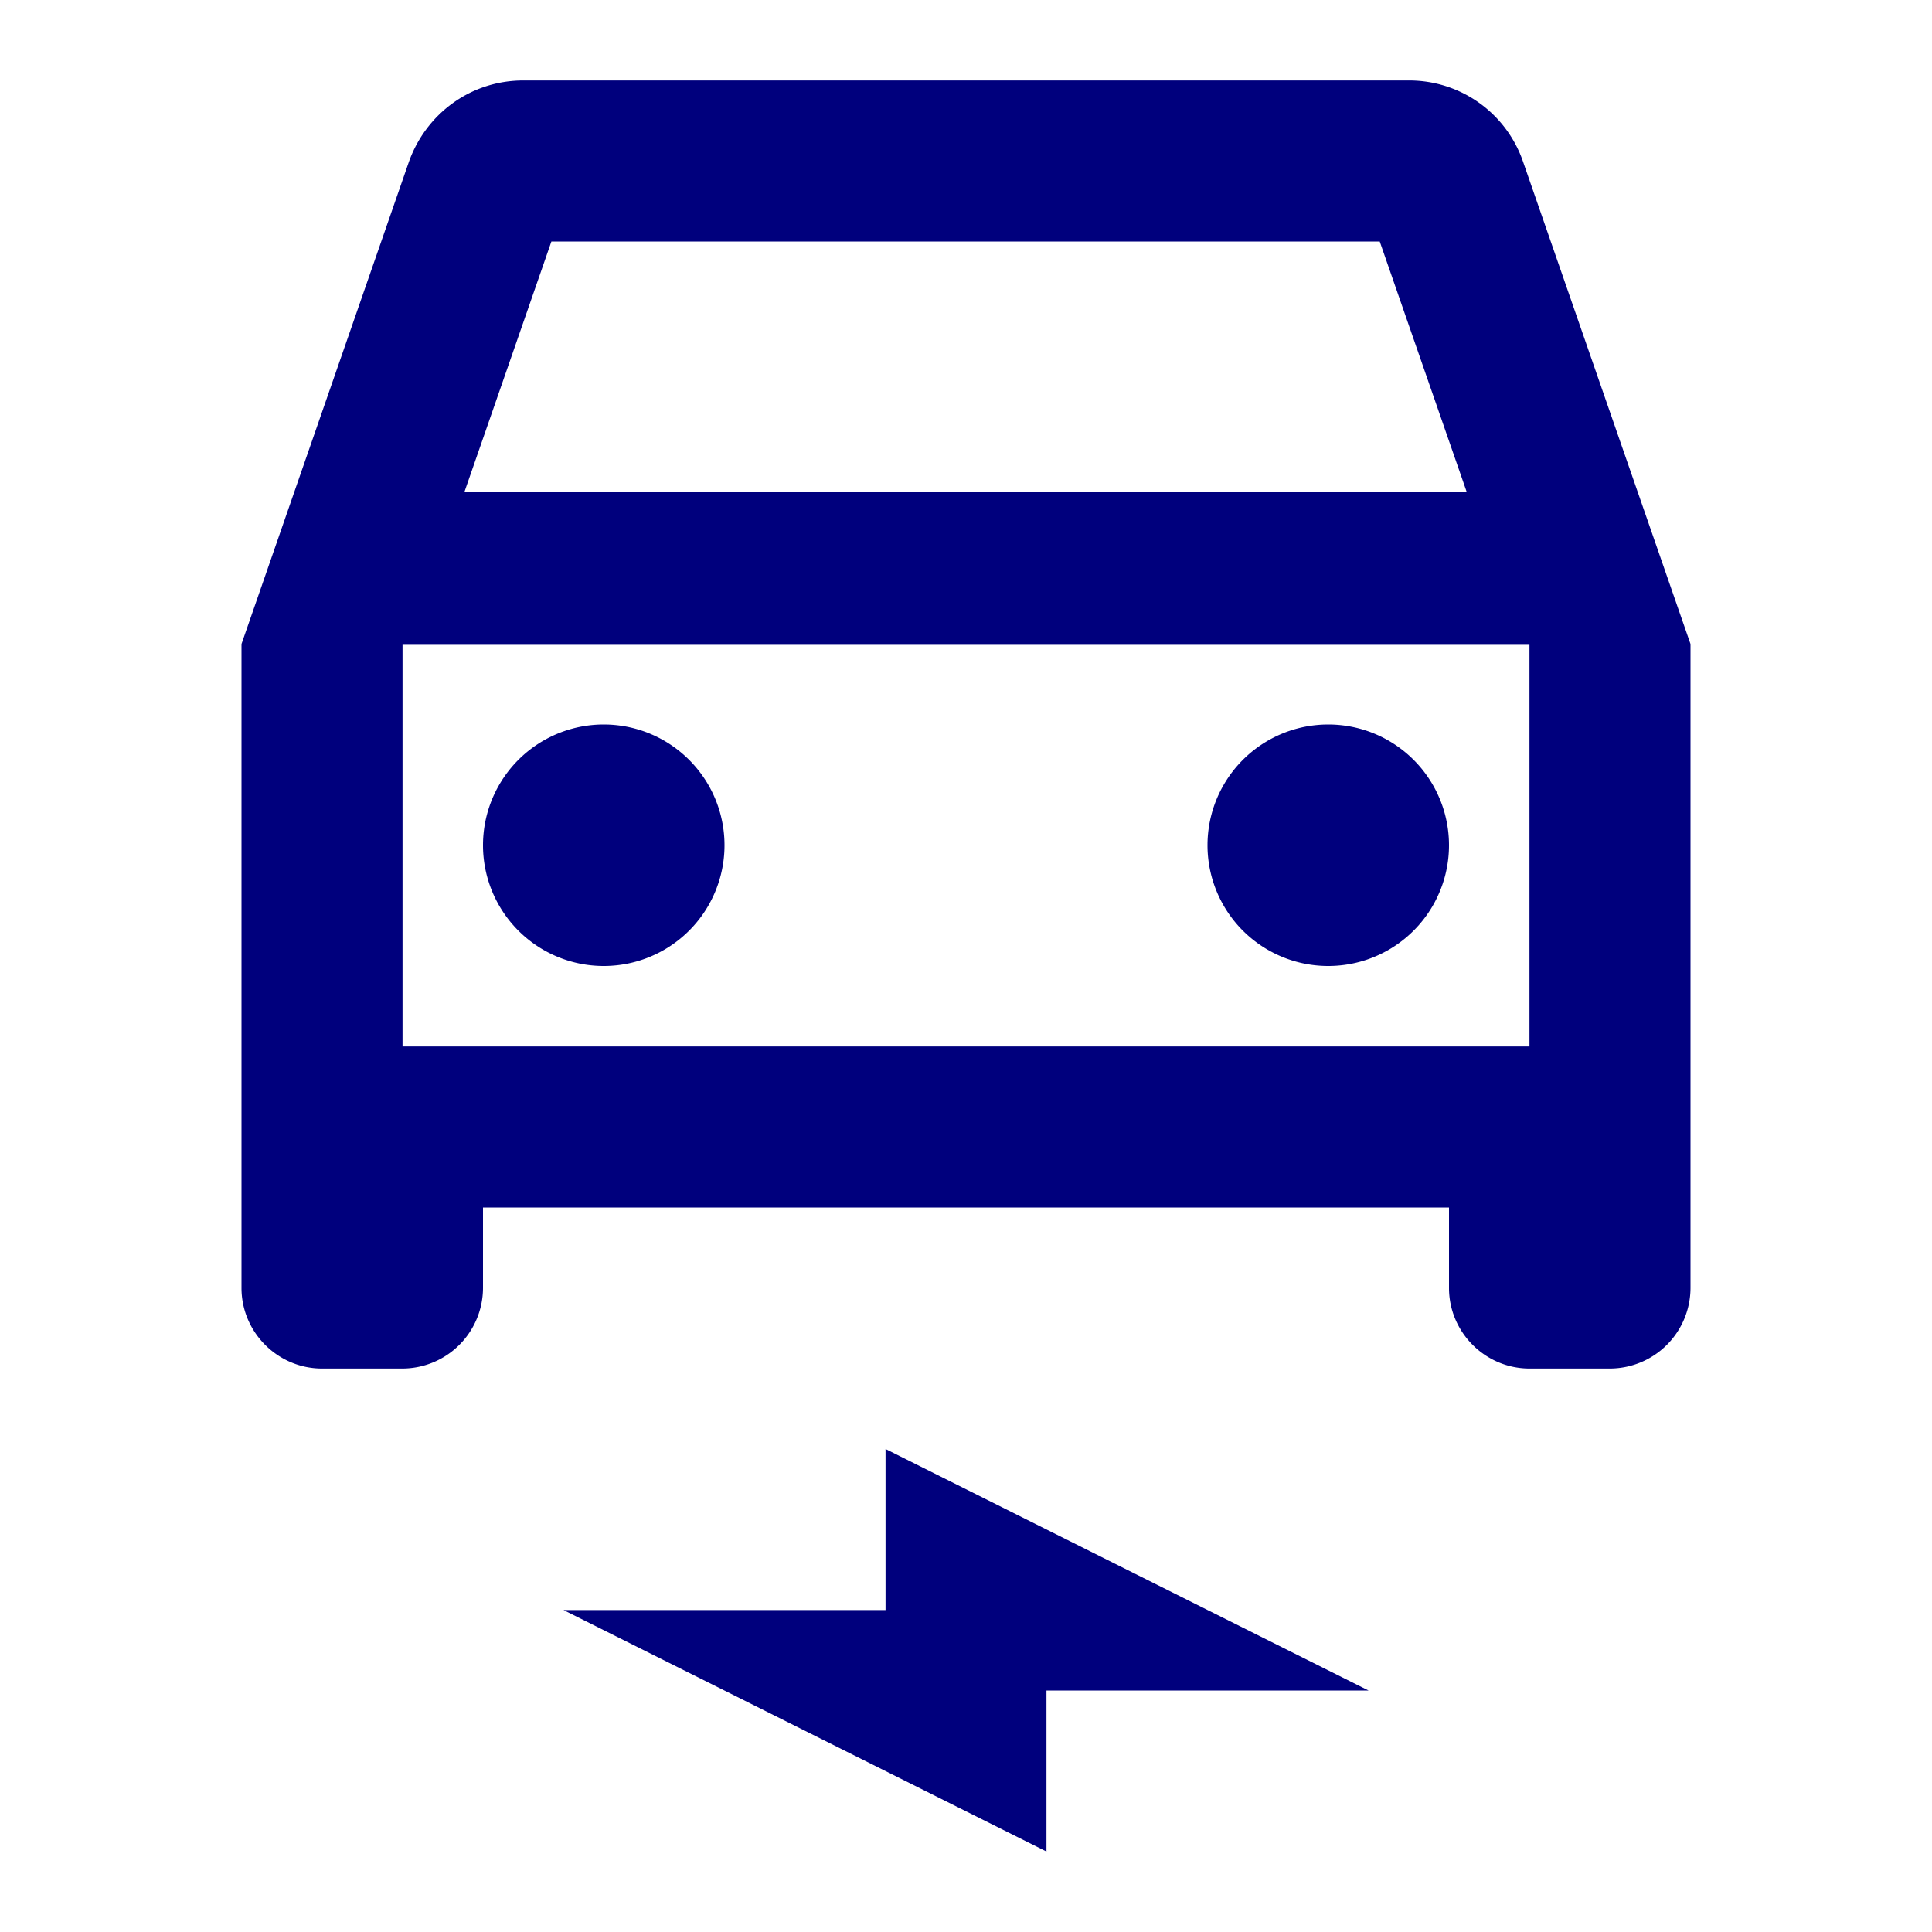
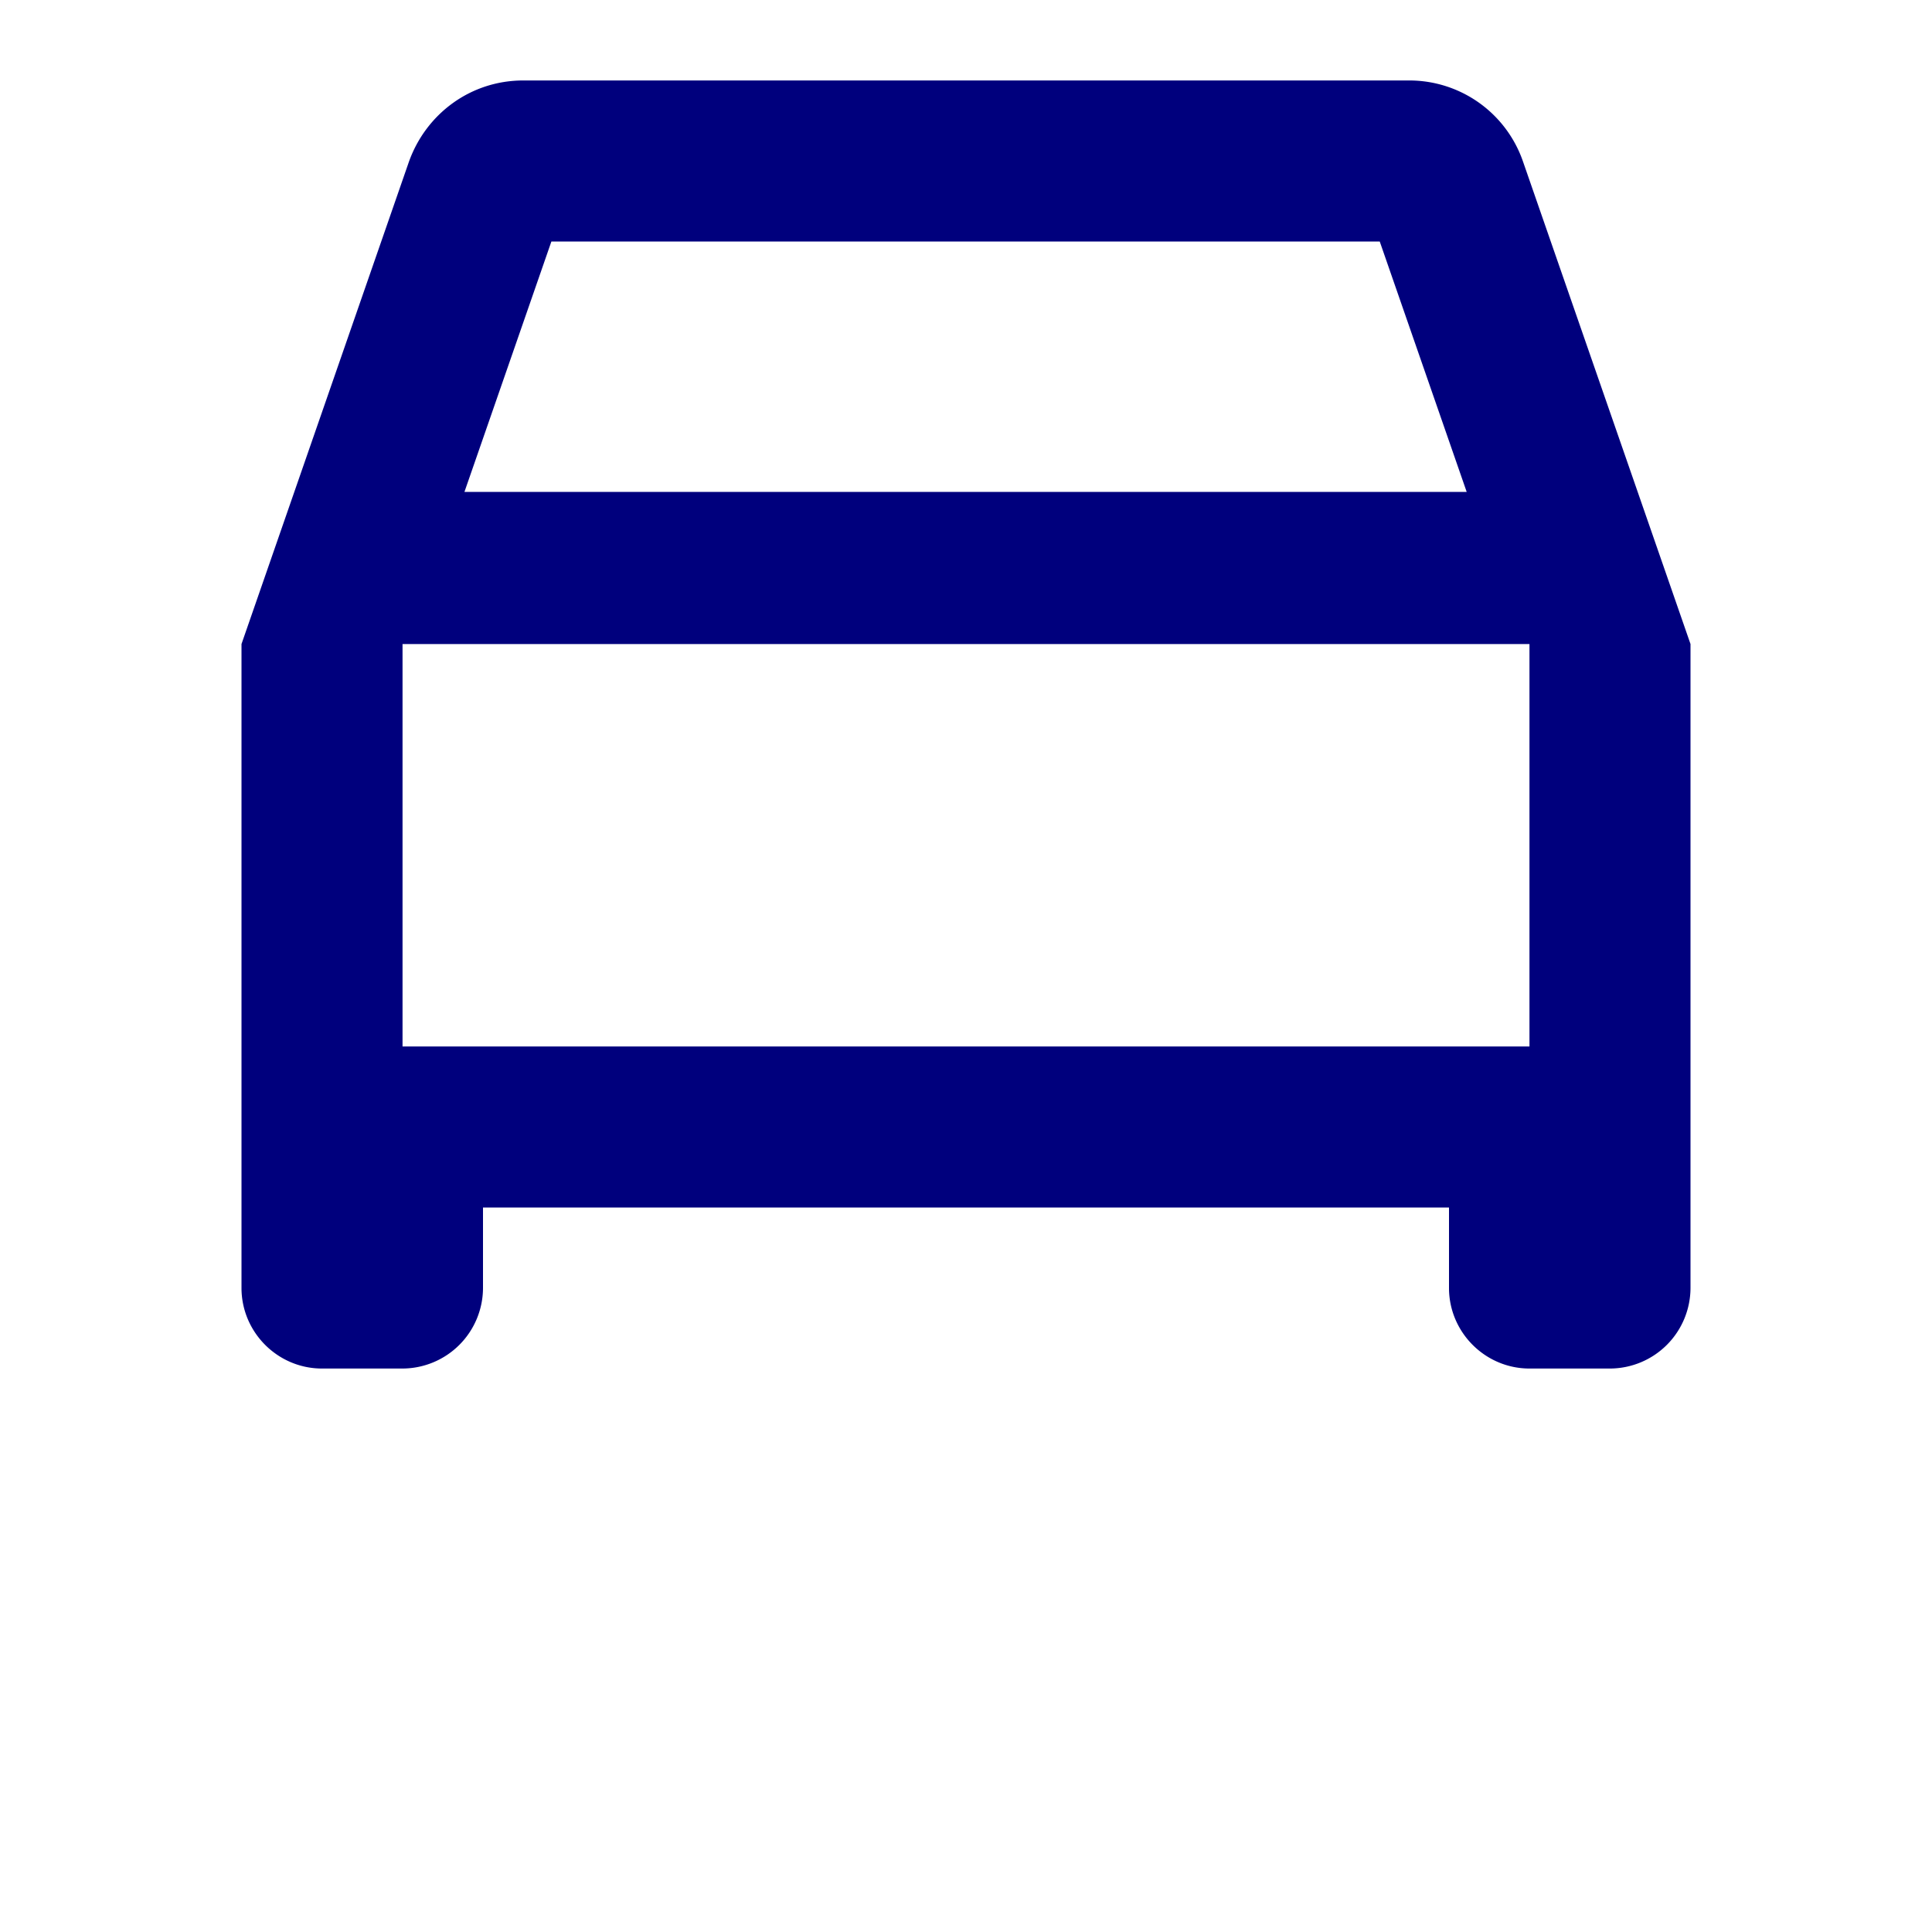
<svg xmlns="http://www.w3.org/2000/svg" width="20" height="20" viewBox="0 0 20 20" fill="none">
  <path d="M15.767 1.675a1.245 1.245 0 0 0-1.184-.842H5.417c-.55 0-1.009.35-1.184.842L2.5 6.667v6.666c0 .459.375.834.833.834h.834A.836.836 0 0 0 5 13.333V12.5h10v.833c0 .459.375.834.833.834h.834a.836.836 0 0 0 .833-.834V6.667l-1.733-4.992ZM5.708 2.5h8.575l.9 2.592H4.808l.9-2.592Zm10.125 8.333H4.167V6.667h11.666v4.166Z" fill="#00007D" />
-   <path d="M6.25 10a1.25 1.25 0 1 0 0-2.5 1.25 1.25 0 0 0 0 2.5ZM13.75 10a1.25 1.25 0 1 0 0-2.5 1.25 1.25 0 0 0 0 2.5ZM5.833 16.667h3.334V15l5 2.5h-3.334v1.667l-5-2.5Z" fill="#00007D" />
</svg>